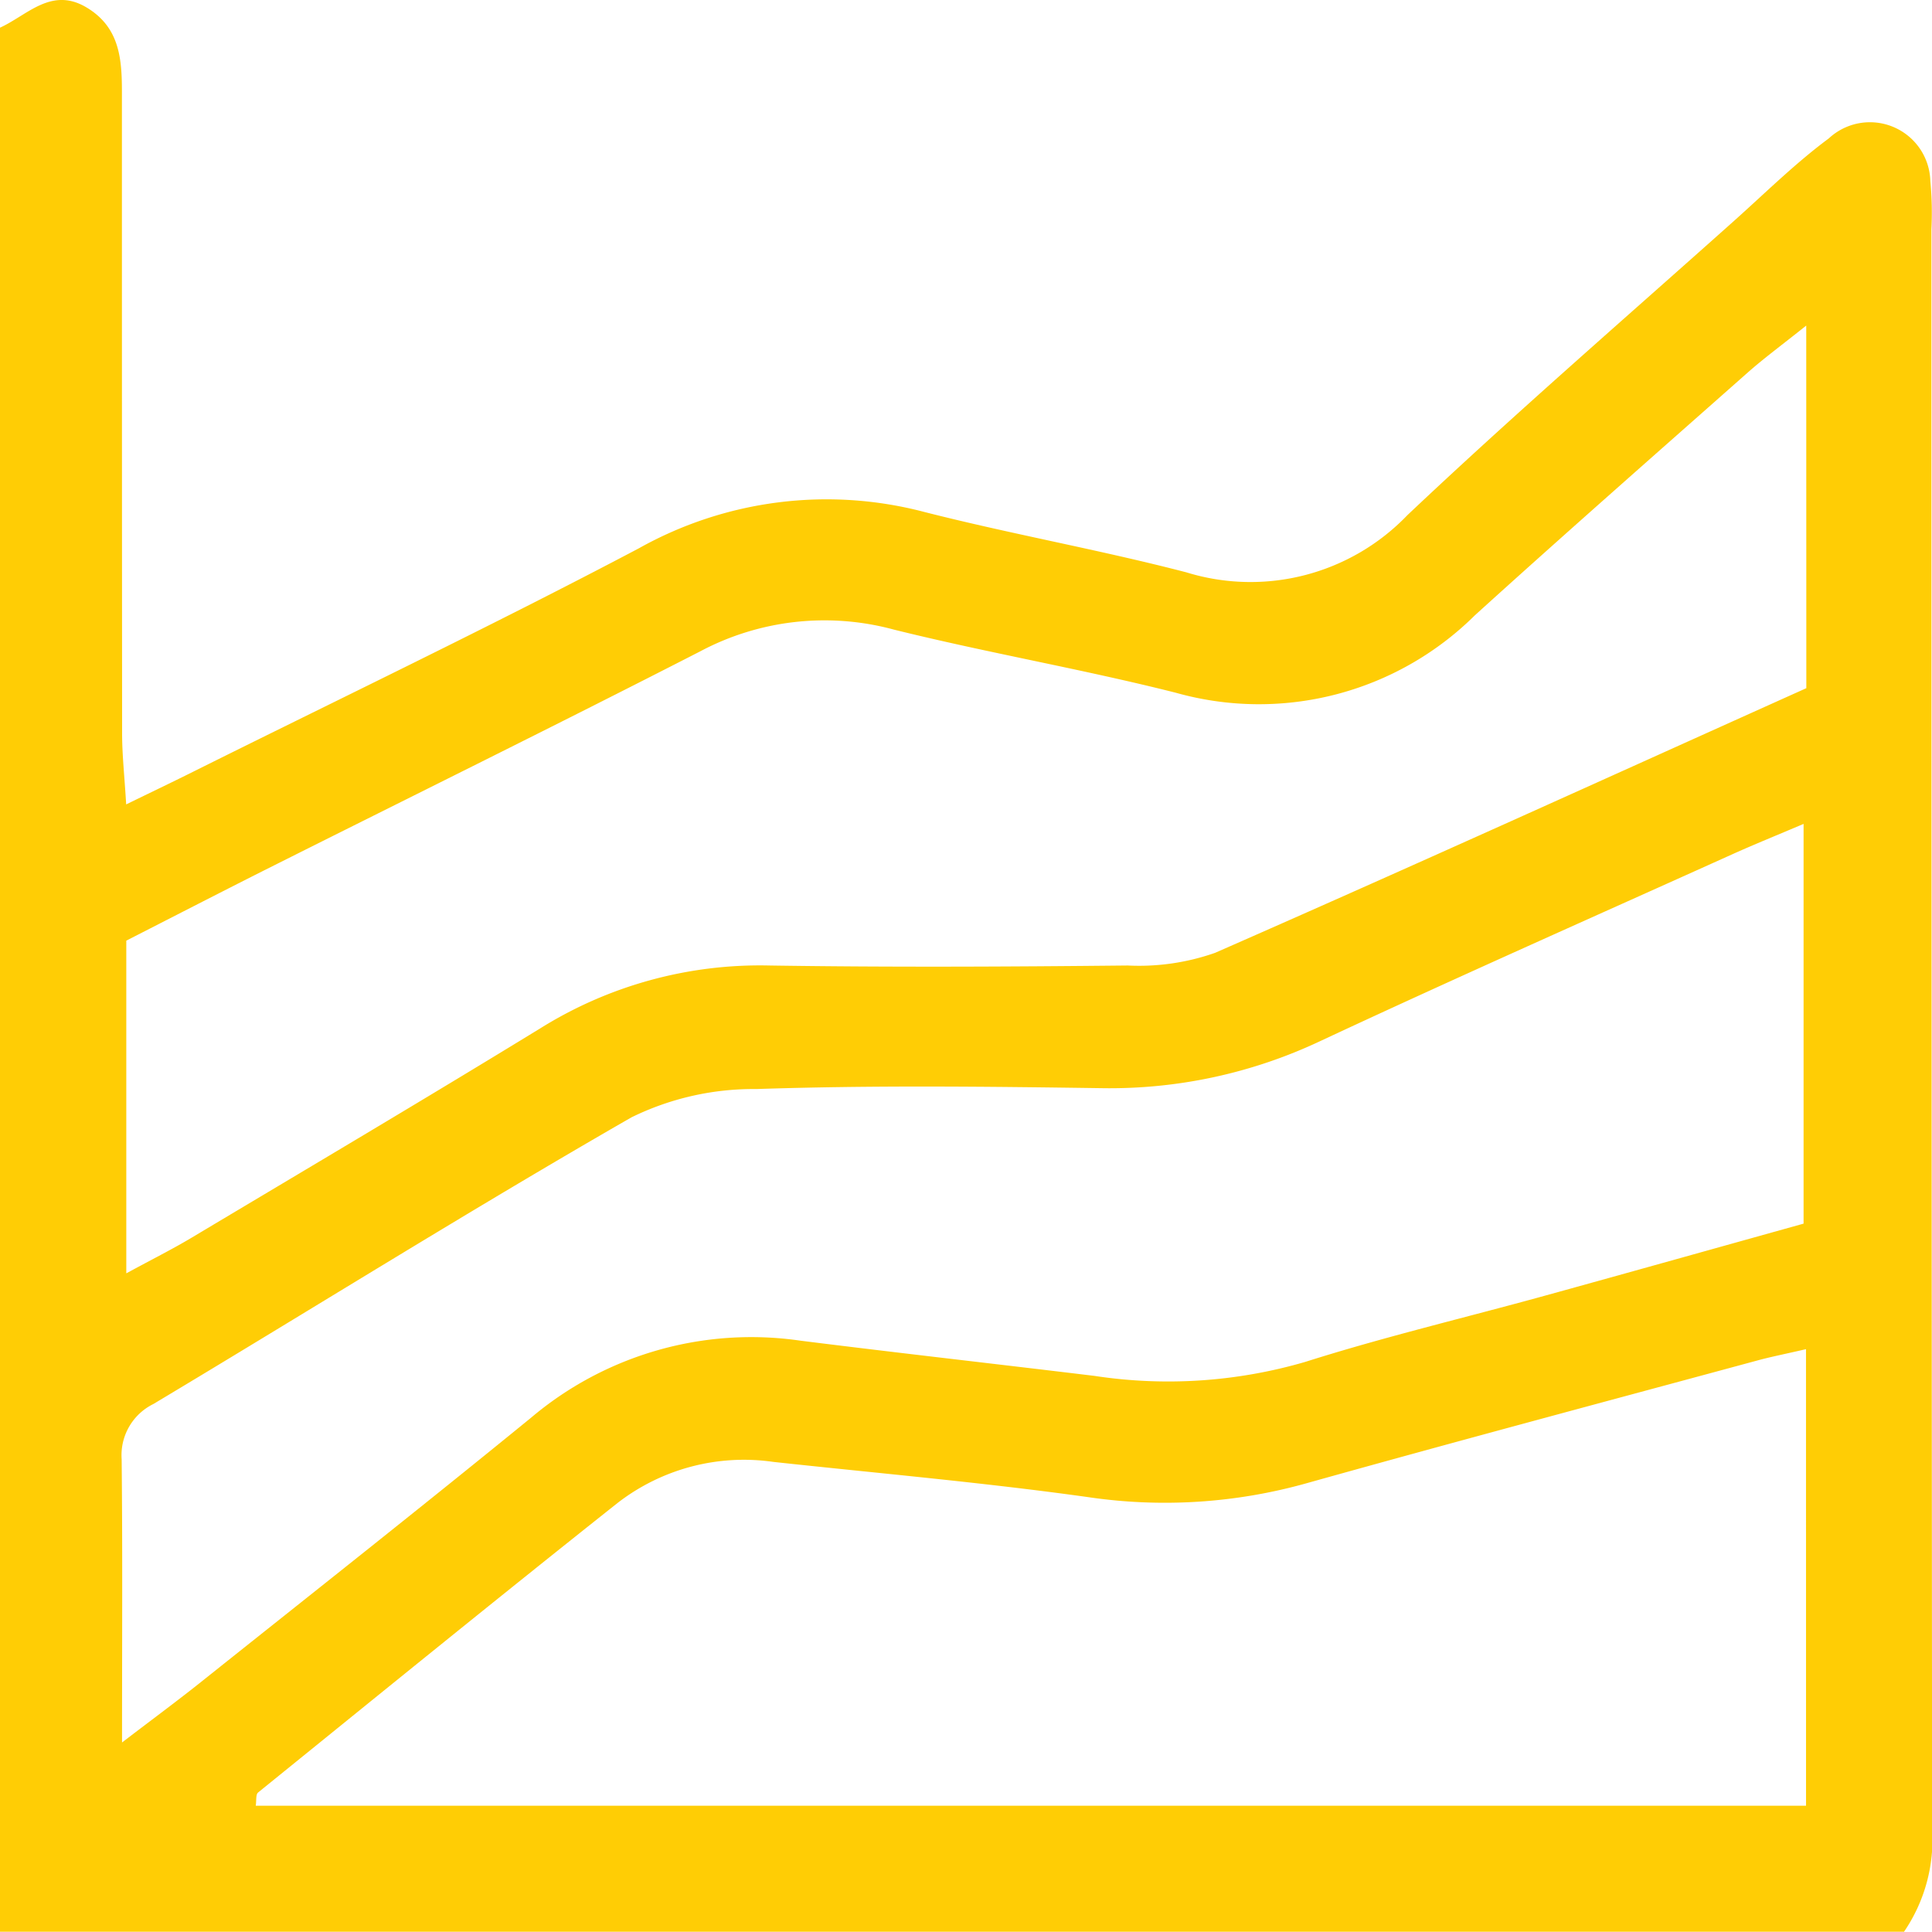
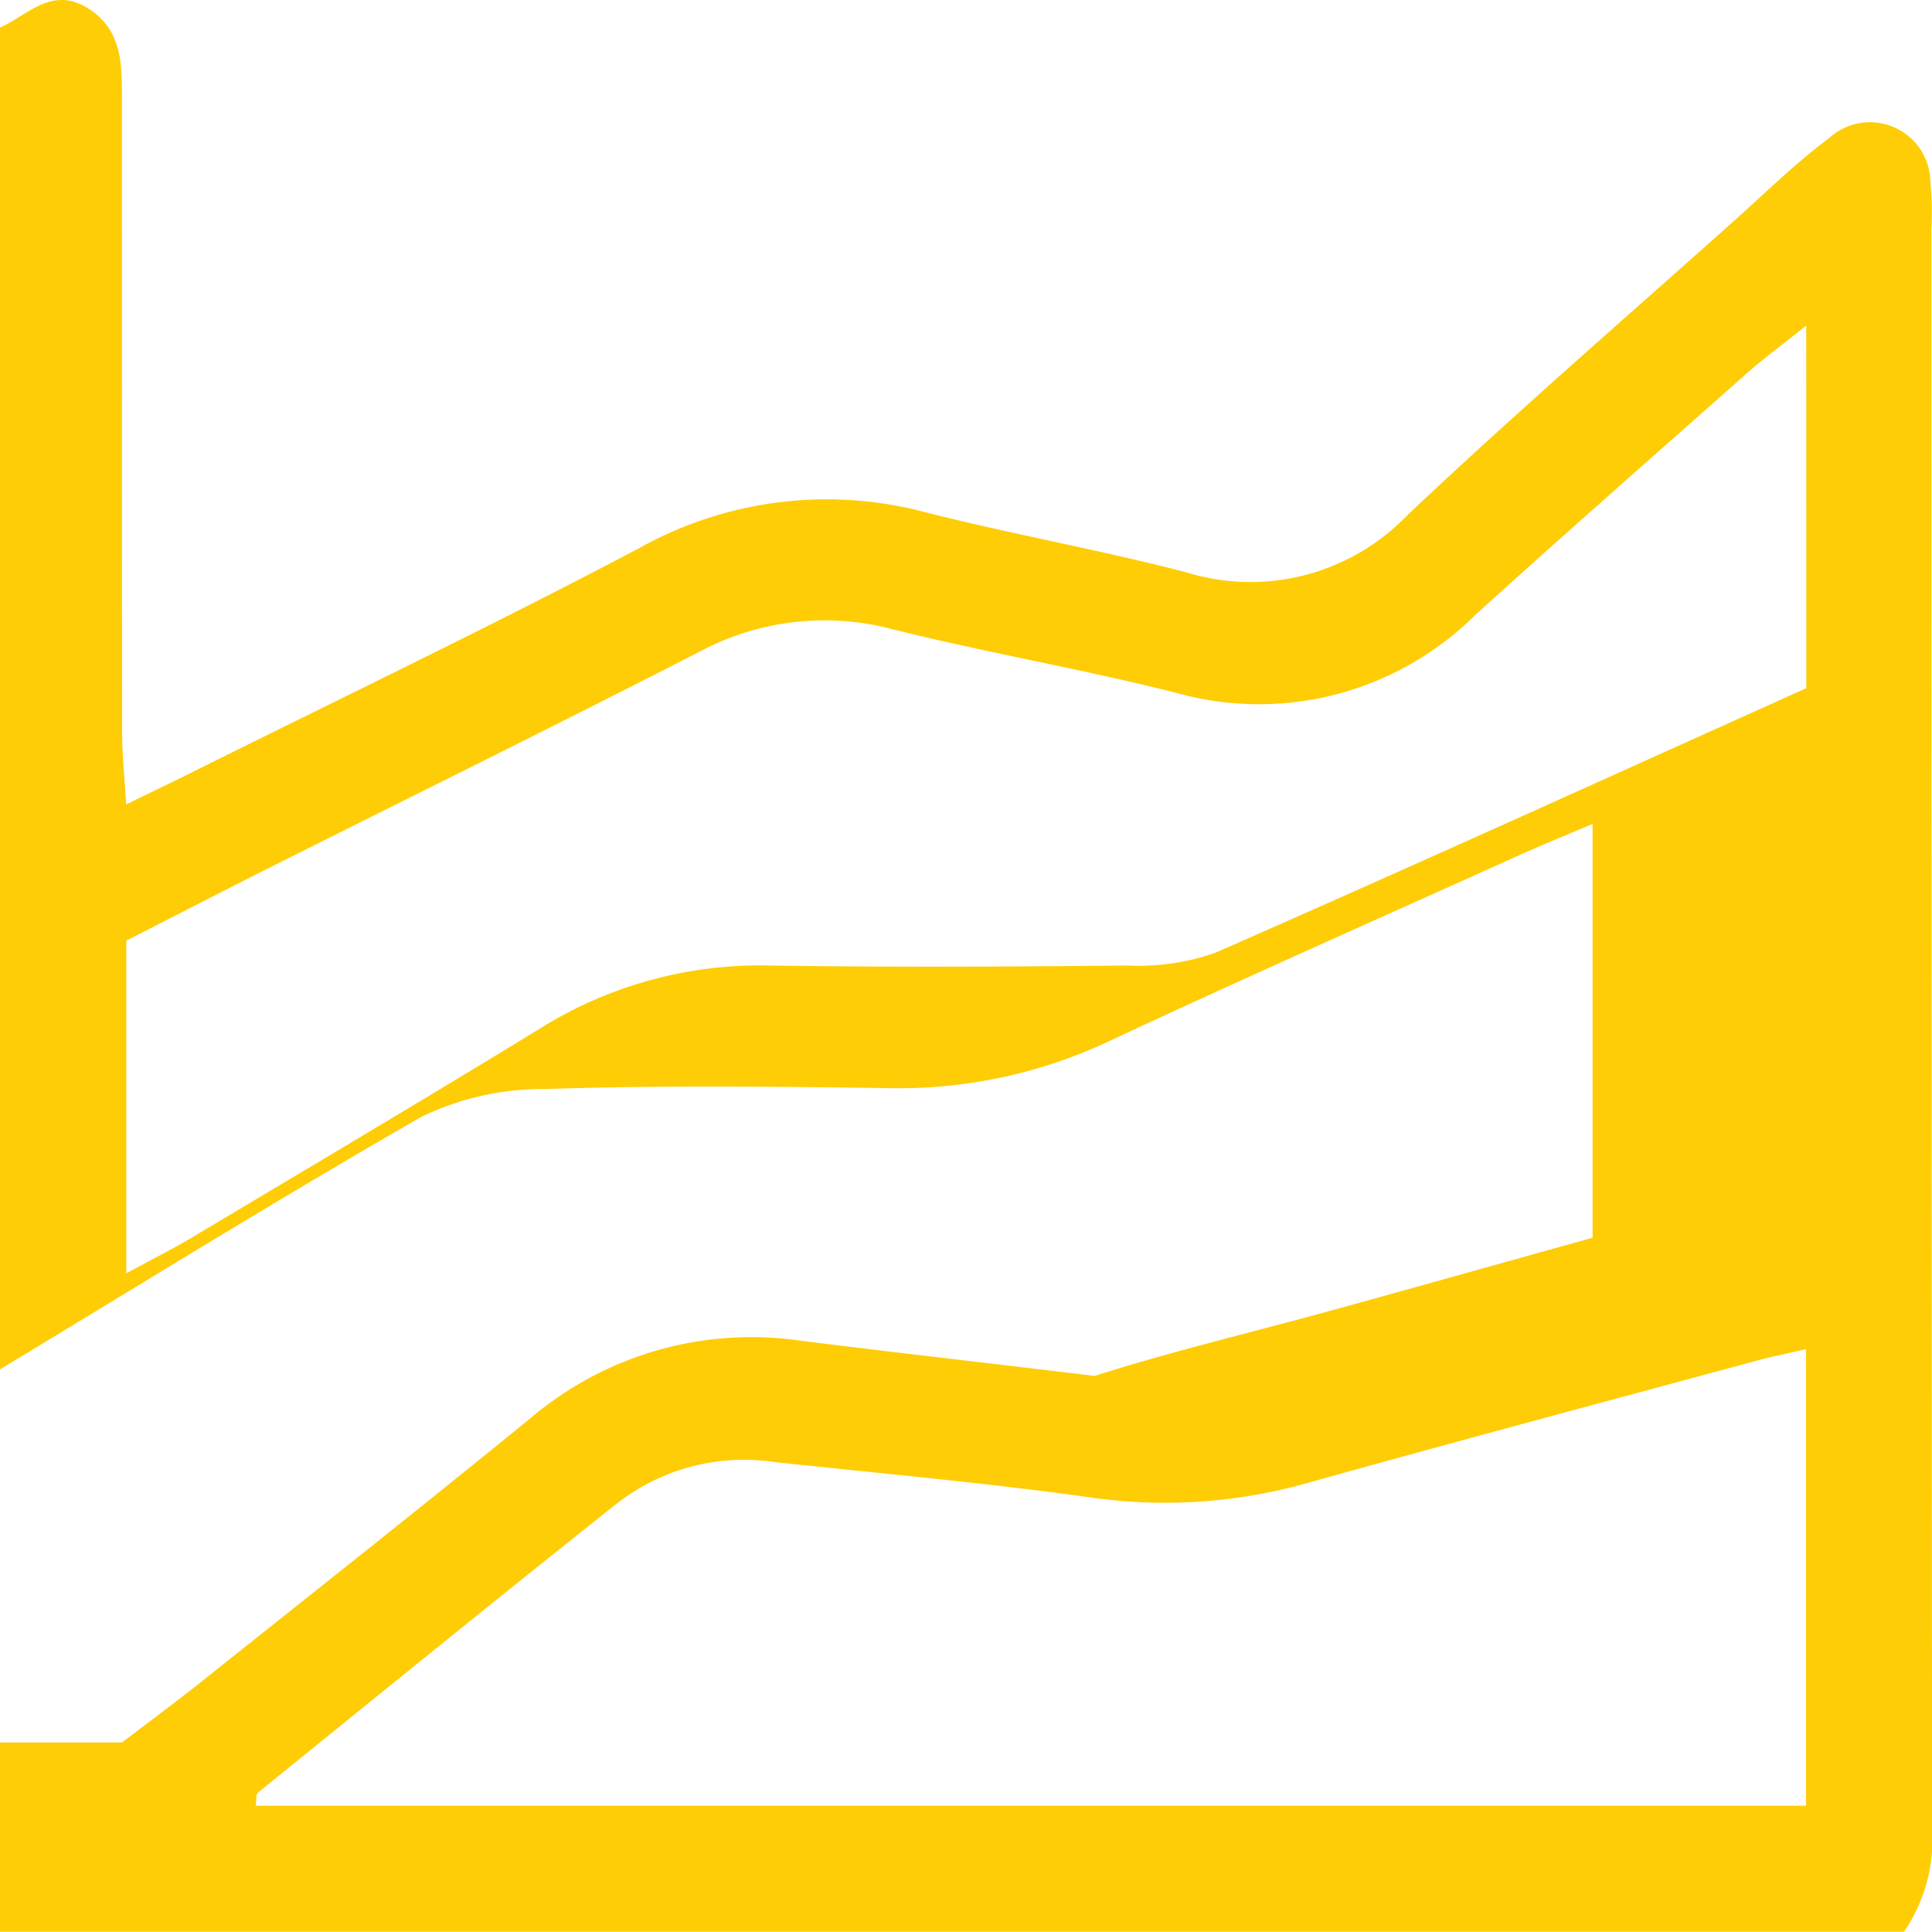
<svg xmlns="http://www.w3.org/2000/svg" width="65.412" height="65.403">
-   <path d="M64.465 65.403H0V.937c.933-.425 1.742-1.4 2.938-.68s1.194 1.9 1.19 3.088v1.167q0 10.157.006 20.313c0 .728.081 1.455.138 2.41.9-.439 1.524-.736 2.14-1.043 5.078-2.531 10.2-4.98 15.215-7.626a13.01 13.01 0 019.684-1.228c2.936.747 5.927 1.278 8.859 2.041a7.362 7.362 0 007.48-1.937c3.618-3.42 7.387-6.681 11.1-10 1.043-.934 2.047-1.925 3.168-2.756a2.046 2.046 0 013.438 1.447 11.289 11.289 0 01.036 1.632q0 27.084.024 54.169a5.525 5.525 0 01-.951 3.469zM4.132 58.995c1.16-.886 1.961-1.476 2.739-2.1 3.708-2.956 7.431-5.894 11.105-8.892a11.552 11.552 0 019.129-2.611c3.315.416 6.636.789 9.953 1.192a16.56 16.56 0 007.144-.477c2.661-.844 5.386-1.489 8.08-2.232 2.968-.819 5.933-1.652 8.782-2.446V27.895c-.943.4-1.652.688-2.35 1-4.671 2.107-9.358 4.179-14 6.347a16.7 16.7 0 01-7.438 1.6c-3.888-.055-7.779-.1-11.663.03a9.382 9.382 0 00-4.233.958c-5.455 3.133-10.79 6.475-16.189 9.707a1.929 1.929 0 00-1.072 1.871c.032 3.031.013 6.059.013 9.587zm57.022-47.972c-.816.653-1.418 1.094-1.976 1.586-3.089 2.733-6.189 5.455-9.244 8.225a10.384 10.384 0 01-10.122 2.621c-3.163-.8-6.388-1.354-9.554-2.14a8.961 8.961 0 00-6.539.732c-4.909 2.517-9.86 4.954-14.791 7.429-1.586.8-3.162 1.611-4.652 2.372v11.264c.881-.479 1.561-.818 2.211-1.207 3.938-2.352 7.886-4.688 11.8-7.085a14.044 14.044 0 017.75-2.131c4.047.062 8.095.042 12.141 0a7.767 7.767 0 002.962-.429c6.683-2.931 13.326-5.952 20.017-8.96zm-.008 34.656c-.744.172-1.2.261-1.639.381-5.1 1.381-10.2 2.739-15.283 4.162a17.757 17.757 0 01-7.379.467c-3.54-.495-7.1-.807-10.66-1.193a6.985 6.985 0 00-5.279 1.393c-4.081 3.237-8.121 6.525-12.168 9.8-.083.067-.052.276-.079.447h52.488z" fill="#ffcd05" />
+   <path d="M64.465 65.403H0V.937c.933-.425 1.742-1.4 2.938-.68s1.194 1.9 1.19 3.088v1.167q0 10.157.006 20.313c0 .728.081 1.455.138 2.41.9-.439 1.524-.736 2.14-1.043 5.078-2.531 10.2-4.98 15.215-7.626a13.01 13.01 0 019.684-1.228c2.936.747 5.927 1.278 8.859 2.041a7.362 7.362 0 007.48-1.937c3.618-3.42 7.387-6.681 11.1-10 1.043-.934 2.047-1.925 3.168-2.756a2.046 2.046 0 013.438 1.447 11.289 11.289 0 01.036 1.632q0 27.084.024 54.169a5.525 5.525 0 01-.951 3.469zM4.132 58.995c1.16-.886 1.961-1.476 2.739-2.1 3.708-2.956 7.431-5.894 11.105-8.892a11.552 11.552 0 019.129-2.611c3.315.416 6.636.789 9.953 1.192c2.661-.844 5.386-1.489 8.08-2.232 2.968-.819 5.933-1.652 8.782-2.446V27.895c-.943.4-1.652.688-2.35 1-4.671 2.107-9.358 4.179-14 6.347a16.7 16.7 0 01-7.438 1.6c-3.888-.055-7.779-.1-11.663.03a9.382 9.382 0 00-4.233.958c-5.455 3.133-10.79 6.475-16.189 9.707a1.929 1.929 0 00-1.072 1.871c.032 3.031.013 6.059.013 9.587zm57.022-47.972c-.816.653-1.418 1.094-1.976 1.586-3.089 2.733-6.189 5.455-9.244 8.225a10.384 10.384 0 01-10.122 2.621c-3.163-.8-6.388-1.354-9.554-2.14a8.961 8.961 0 00-6.539.732c-4.909 2.517-9.86 4.954-14.791 7.429-1.586.8-3.162 1.611-4.652 2.372v11.264c.881-.479 1.561-.818 2.211-1.207 3.938-2.352 7.886-4.688 11.8-7.085a14.044 14.044 0 017.75-2.131c4.047.062 8.095.042 12.141 0a7.767 7.767 0 002.962-.429c6.683-2.931 13.326-5.952 20.017-8.96zm-.008 34.656c-.744.172-1.2.261-1.639.381-5.1 1.381-10.2 2.739-15.283 4.162a17.757 17.757 0 01-7.379.467c-3.54-.495-7.1-.807-10.66-1.193a6.985 6.985 0 00-5.279 1.393c-4.081 3.237-8.121 6.525-12.168 9.8-.083.067-.052.276-.079.447h52.488z" fill="#ffcd05" />
</svg>